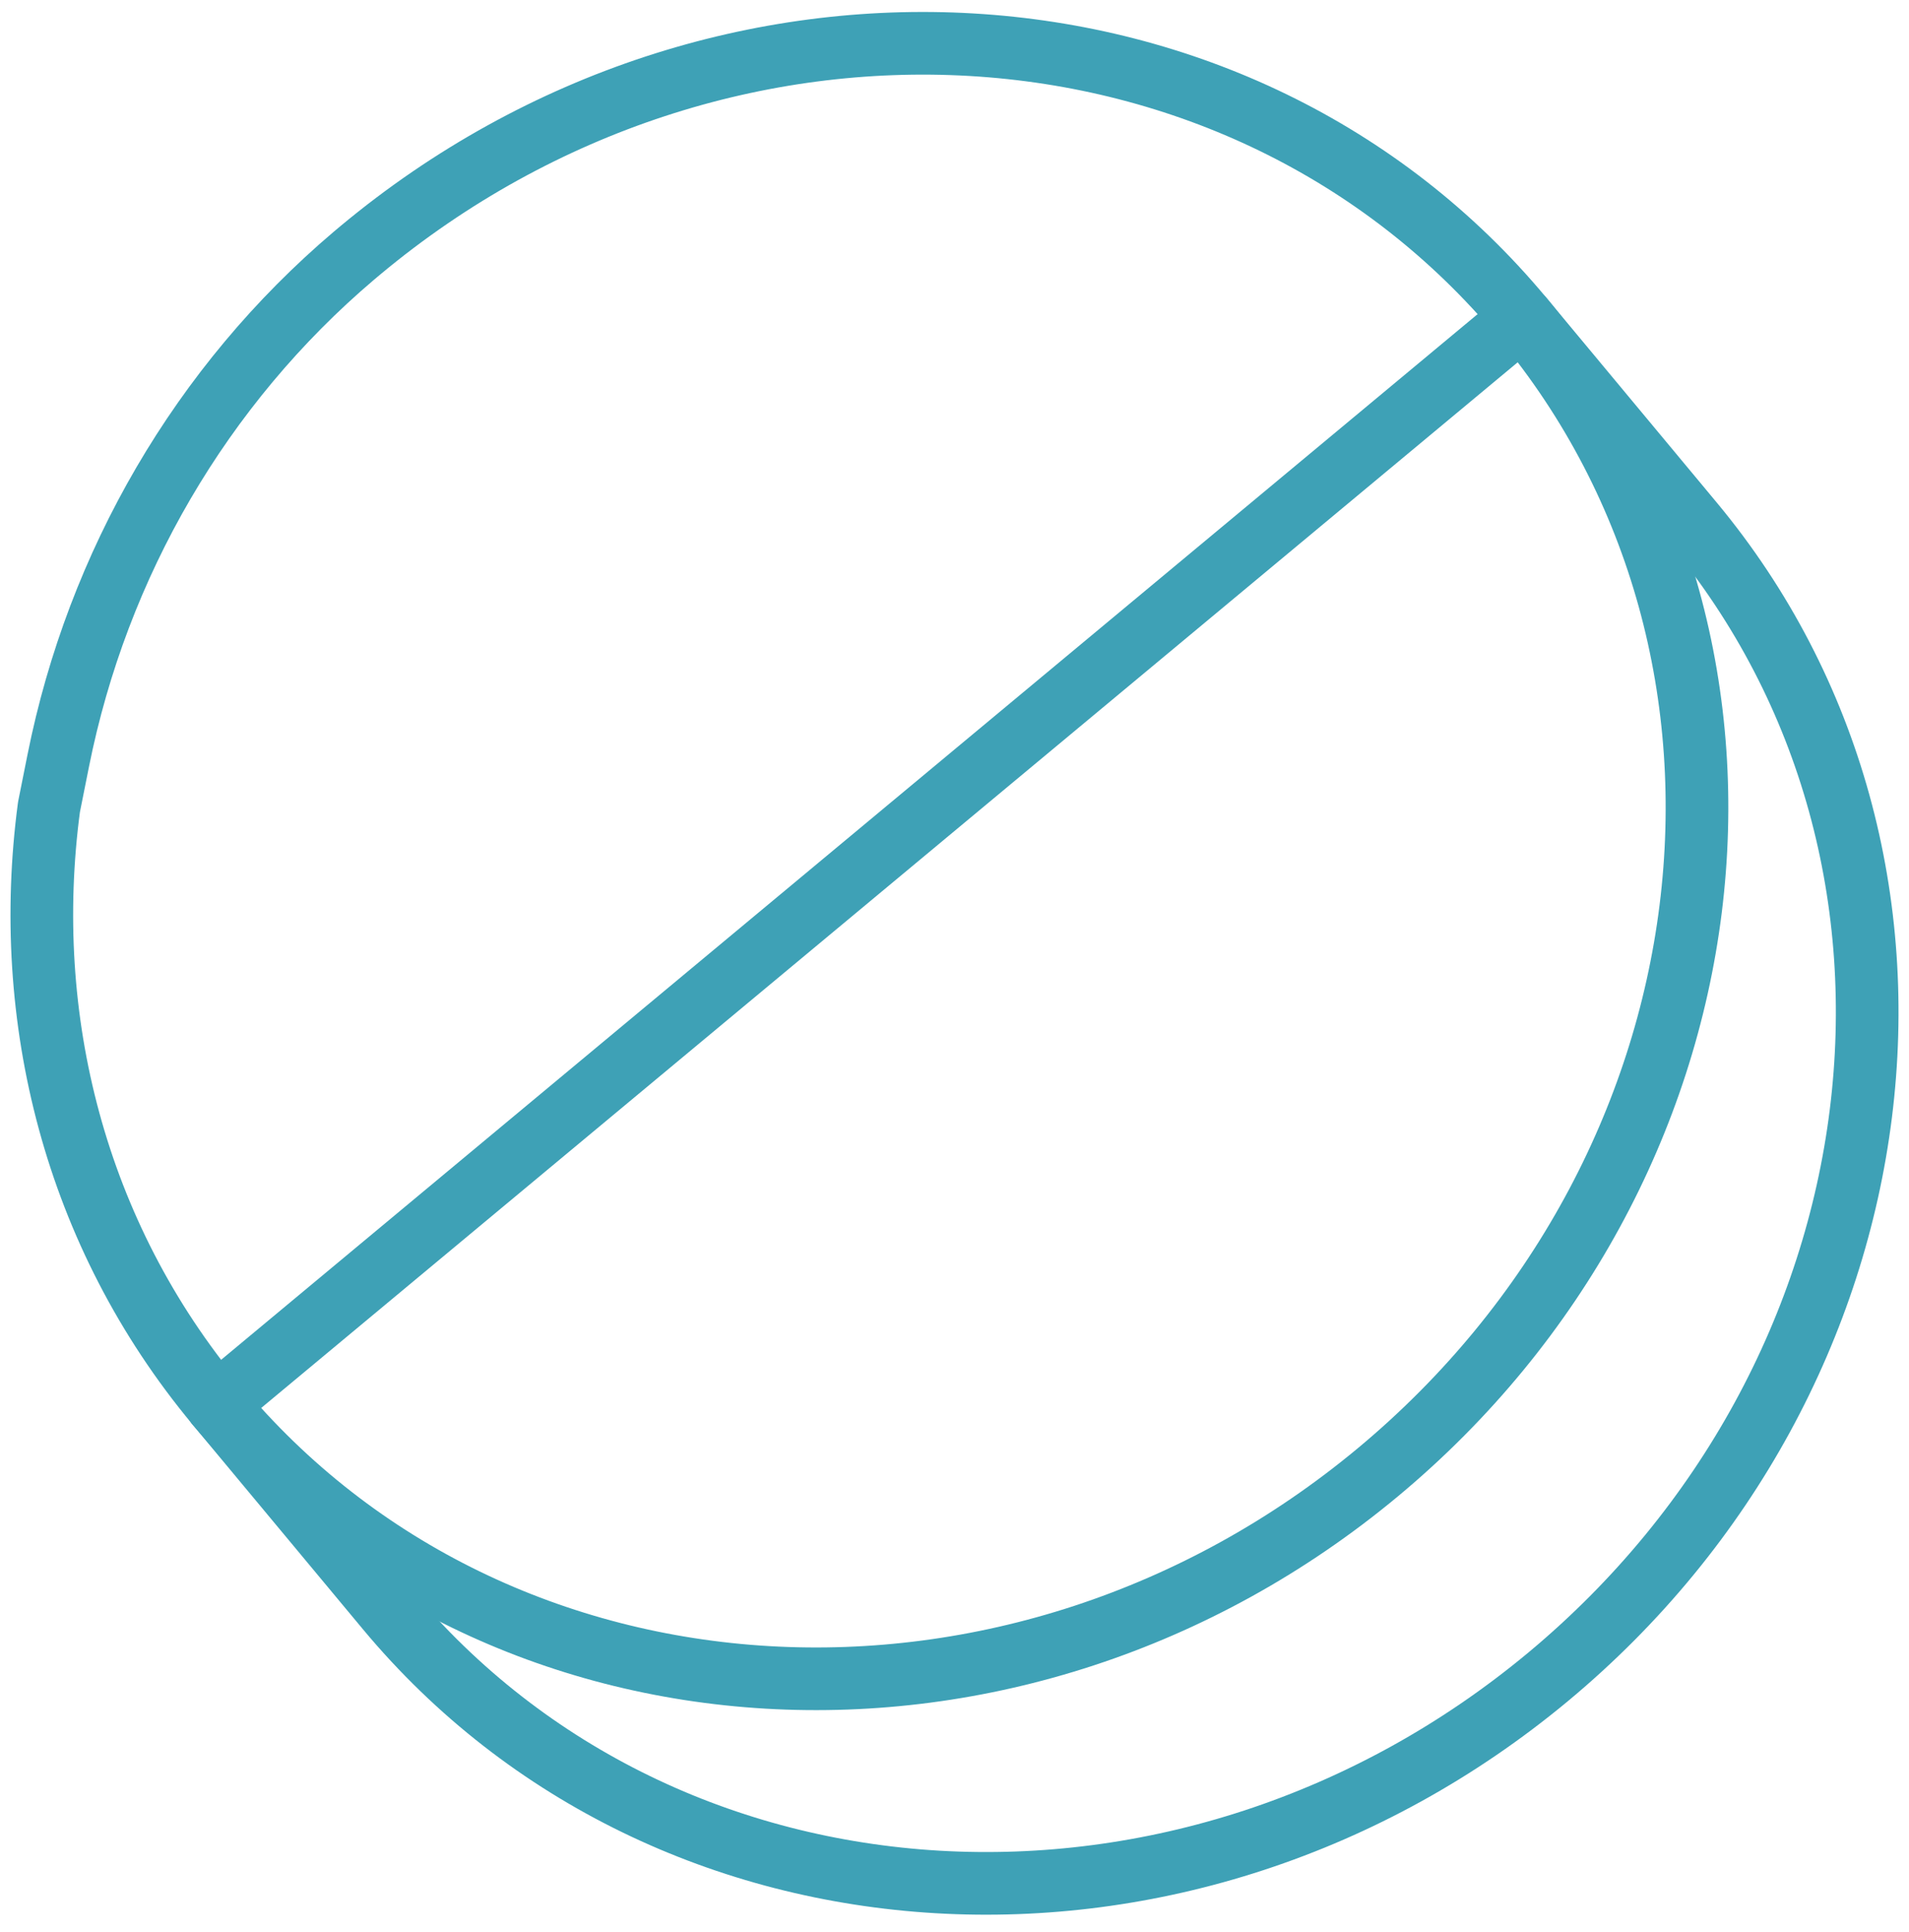
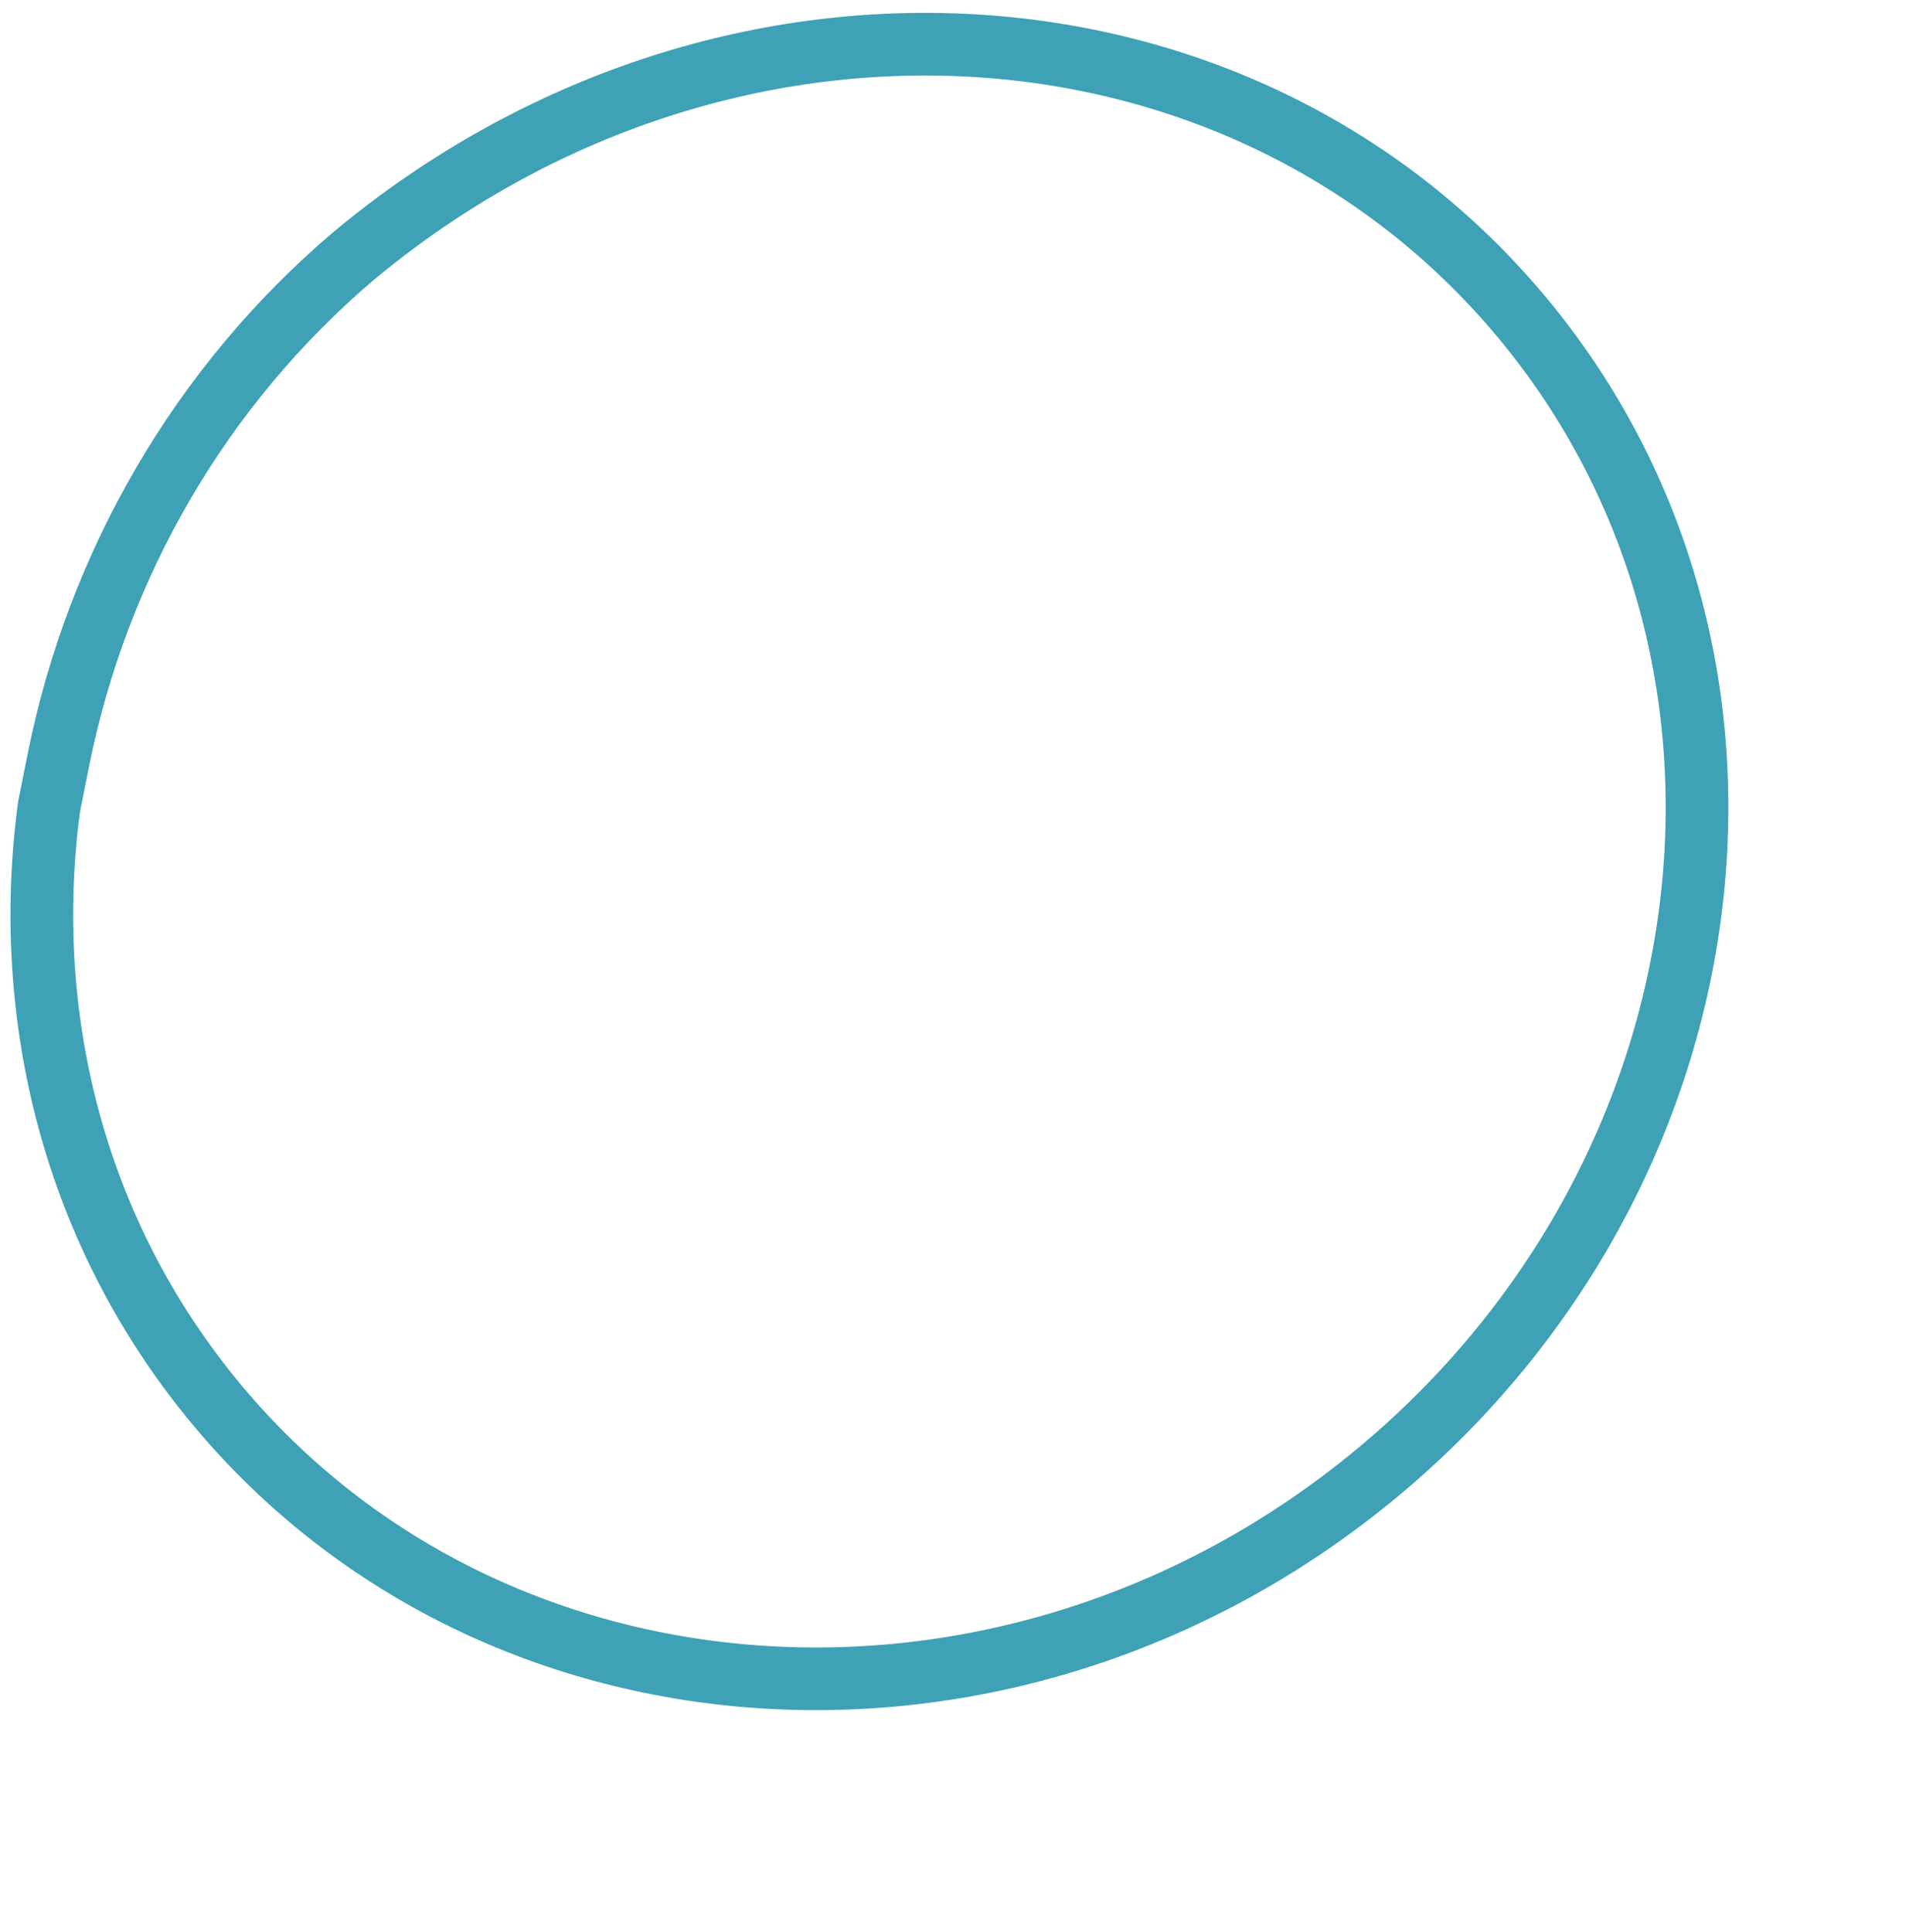
<svg xmlns="http://www.w3.org/2000/svg" fill="none" viewBox="0 0 83 84" height="84" width="83">
-   <path stroke-linejoin="round" stroke-linecap="round" stroke-width="2.724" stroke="#3EA1B6" d="M66.185 13.815C66.185 13.815 72.325 21.195 73.585 22.709C85.797 37.383 82.988 59.855 67.312 72.901C51.635 85.946 29.027 84.625 16.816 69.95C15.556 68.437 9.415 61.057 9.415 61.057" />
-   <path stroke-linejoin="round" stroke-linecap="round" stroke-width="2.724" stroke="#3EA1B6" d="M2.534 33.063C4.244 24.515 8.743 16.756 15.39 11.115C15.489 11.031 15.588 10.948 15.688 10.865C31.366 -2.182 53.974 -0.861 66.186 13.815C78.397 28.489 75.588 50.96 59.91 64.007C44.235 77.052 21.627 75.731 9.416 61.057C3.25 53.65 0.912 44.256 2.129 35.09L2.534 33.063H2.534Z" />
-   <path stroke-linejoin="round" stroke-linecap="round" stroke-width="2.724" stroke="#3EA1B6" d="M9.415 61.057L65.743 14.182" />
+   <path stroke-linejoin="round" stroke-linecap="round" stroke-width="2.724" stroke="#3EA1B6" d="M2.534 33.063C4.244 24.515 8.743 16.756 15.39 11.115C31.366 -2.182 53.974 -0.861 66.186 13.815C78.397 28.489 75.588 50.96 59.91 64.007C44.235 77.052 21.627 75.731 9.416 61.057C3.25 53.65 0.912 44.256 2.129 35.09L2.534 33.063H2.534Z" />
</svg>